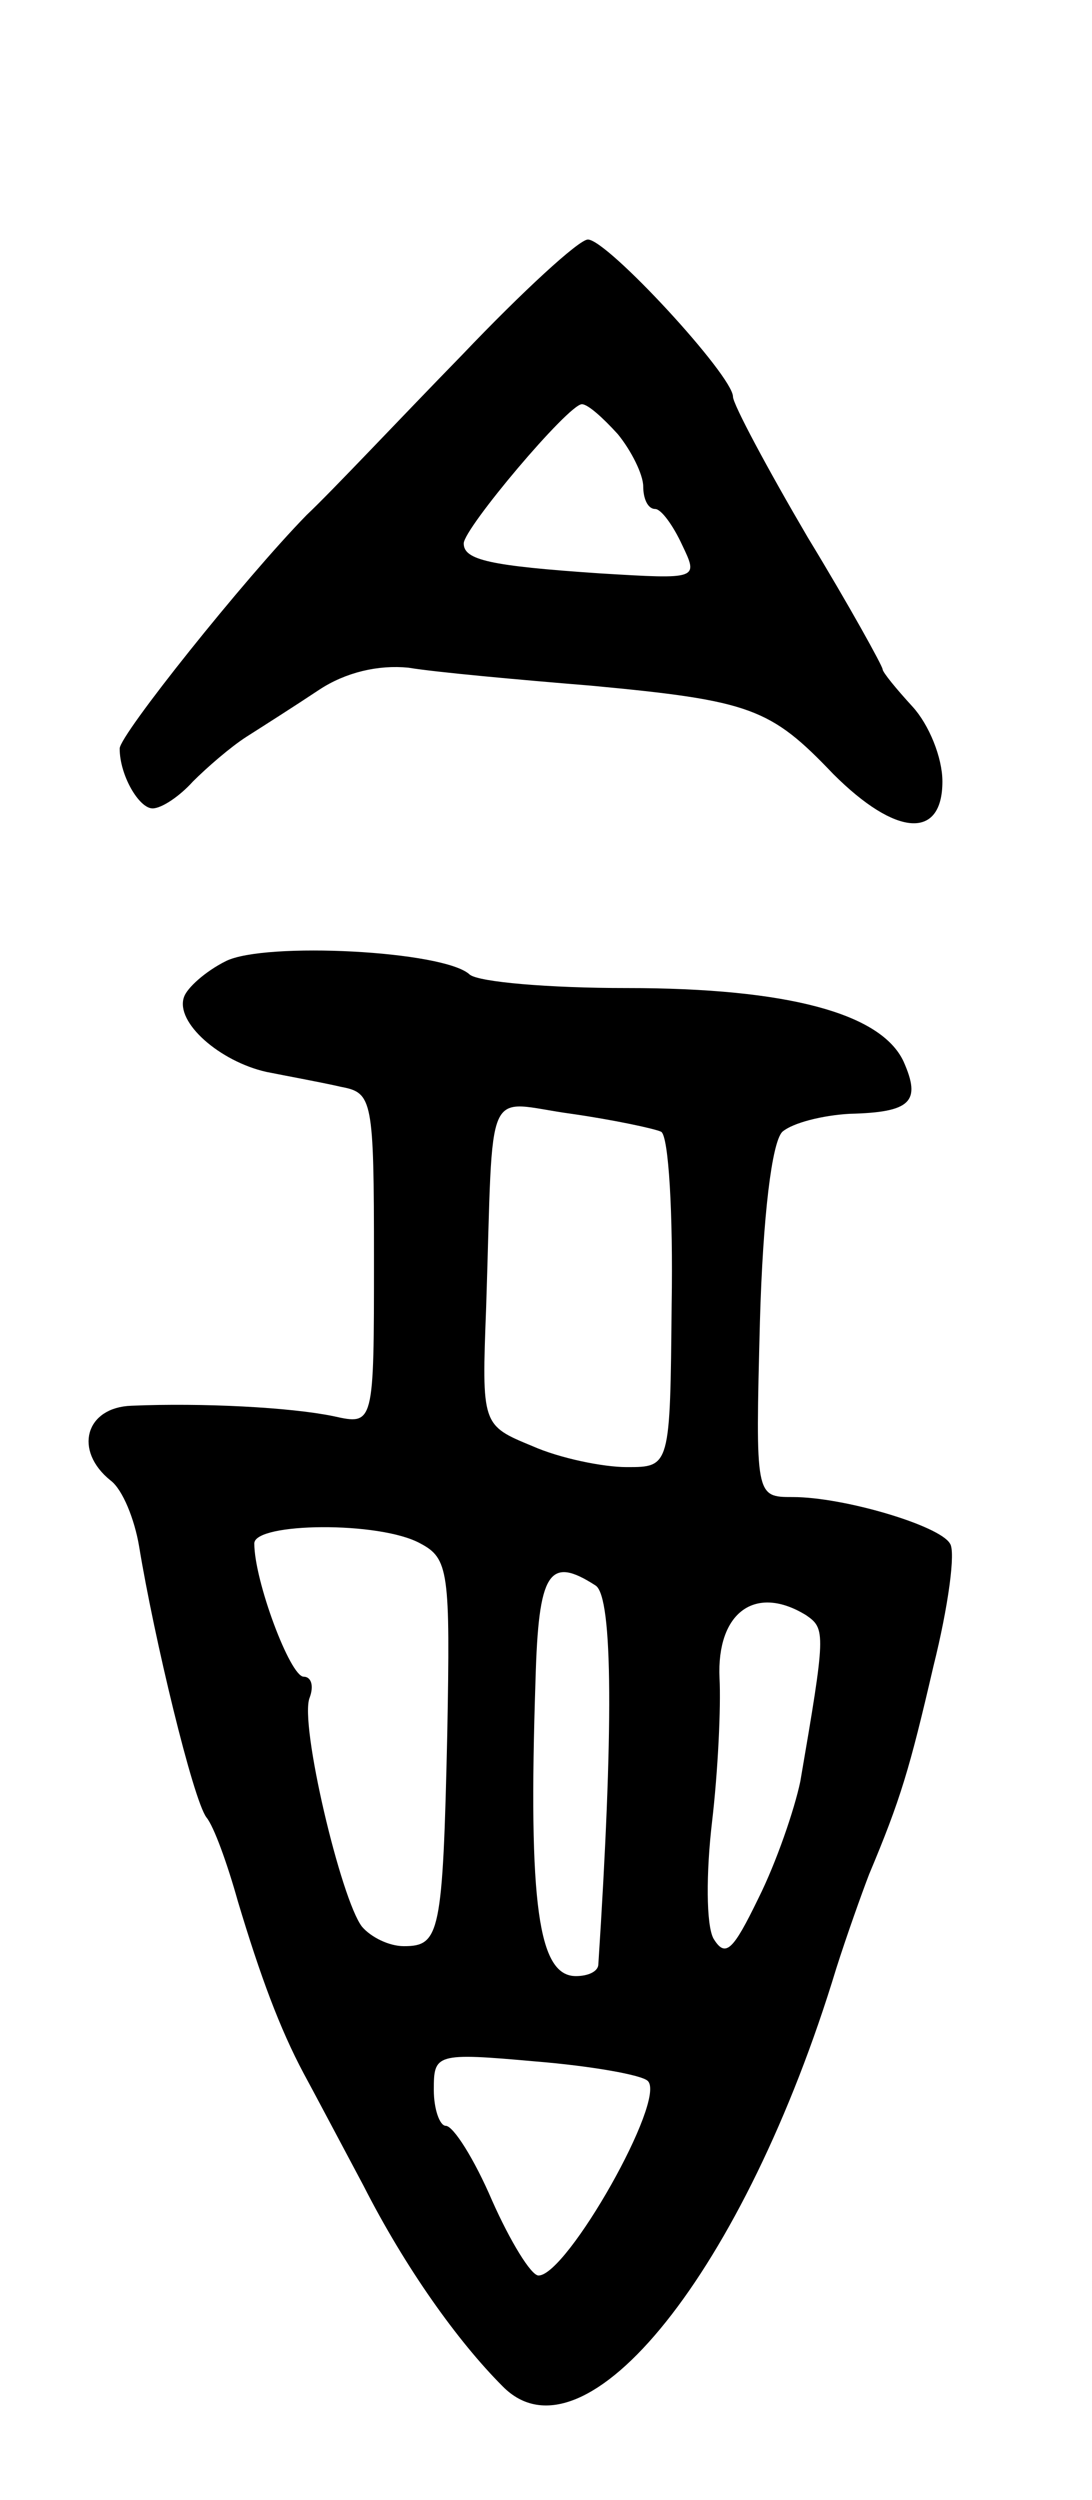
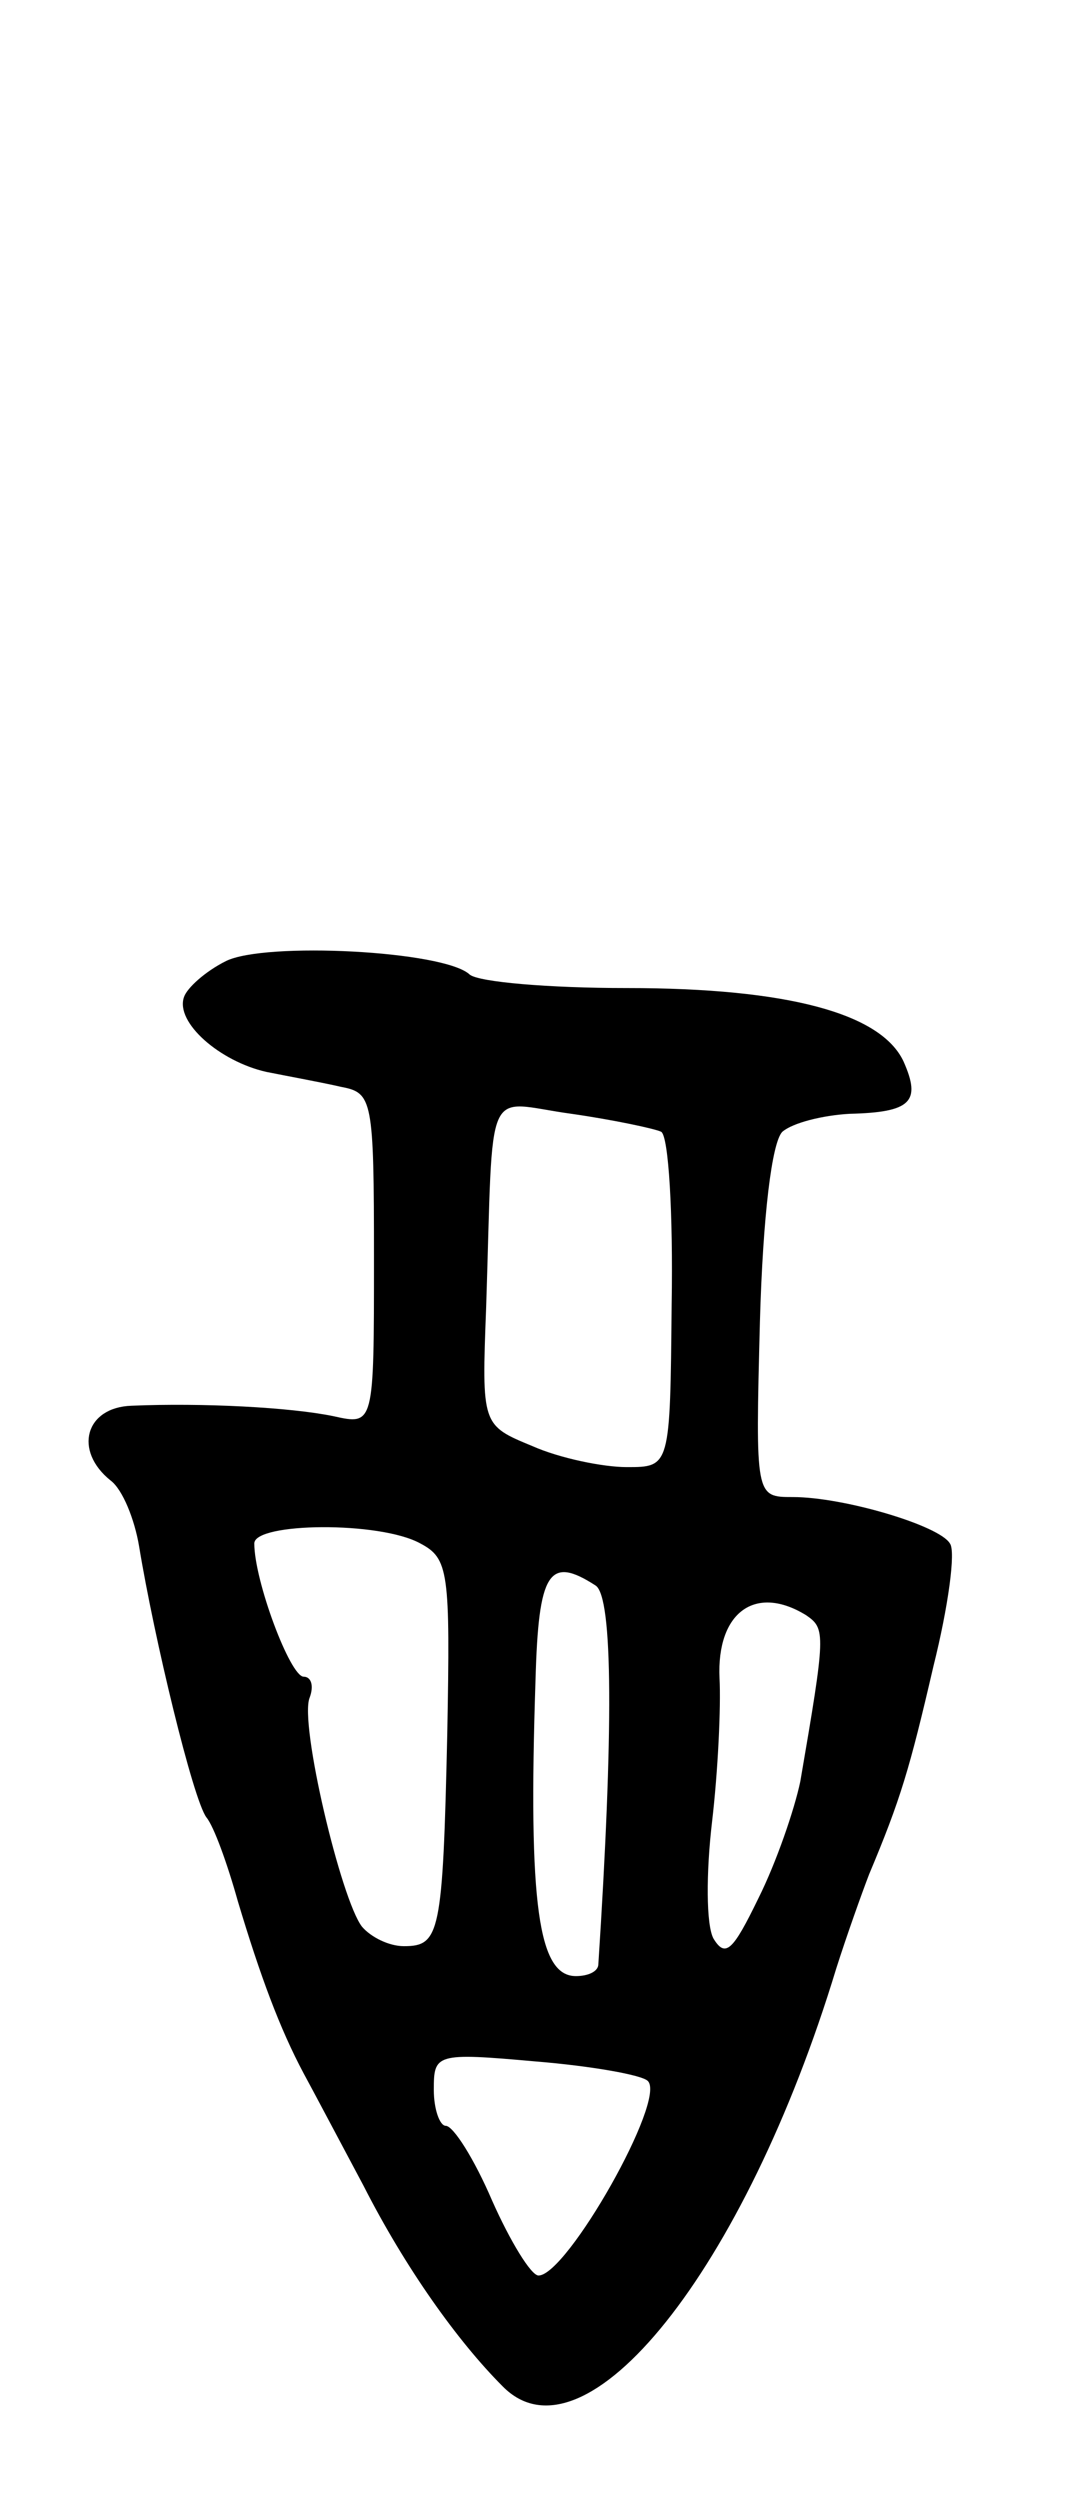
<svg xmlns="http://www.w3.org/2000/svg" version="1.0" width="73" height="167" viewBox="0 0 73 167">
  <g transform="translate(0,167) scale(0.1,-0.1)">
-     <path d="M309 1433 c-41 -42 -87 -91 -104 -107 -42 -43 -125 -147 -125 -156 0 -18 13 -40 22 -40 6 0 18 8 27 18 9 9 25 23 36 30 11 7 33 21 48 31 18 12 40 17 60 15 18 -3 73 -8 122 -12 107 -10 120 -15 162 -59 42 -42 73 -44 73 -5 0 16 -9 38 -20 50 -11 12 -20 23 -20 25 0 2 -22 42 -50 88 -27 46 -50 89 -50 94 0 14 -84 105 -97 105 -6 0 -44 -35 -84 -77z m104 -53 c9 -11 17 -27 17 -35 0 -8 3 -15 8 -15 4 0 12 -11 18 -24 11 -23 11 -23 -55 -19 -74 5 -91 9 -91 20 0 10 70 93 79 93 4 0 14 -9 24 -20z" />
    <path d="M151 1028 c-14 -7 -26 -18 -28 -24 -6 -17 24 -43 55 -50 15 -3 37 -7 50 -10 21 -4 22 -8 22 -115 0 -111 0 -111 -27 -105 -29 6 -88 9 -135 7 -31 -1 -39 -30 -14 -50 8 -6 16 -26 19 -44 10 -61 36 -169 45 -181 5 -6 14 -31 21 -56 15 -50 28 -85 44 -115 6 -11 24 -45 40 -75 28 -55 63 -104 93 -134 55 -56 162 78 223 279 7 22 17 50 22 63 21 50 27 70 43 139 10 40 15 77 11 82 -7 12 -71 31 -105 31 -25 0 -25 0 -22 117 2 71 8 120 15 127 7 6 27 11 45 12 41 1 48 8 36 35 -15 32 -77 49 -185 49 -52 0 -99 4 -105 9 -17 16 -137 22 -163 9z m291 -114 c5 -3 8 -55 7 -115 -1 -109 -1 -109 -30 -109 -16 0 -45 6 -63 14 -34 14 -34 14 -31 93 5 154 -2 137 57 129 28 -4 56 -10 60 -12z m-161 -275 c19 -10 20 -19 18 -127 -3 -134 -5 -142 -29 -142 -10 0 -22 6 -28 13 -14 18 -42 136 -35 153 3 8 1 14 -4 14 -9 0 -33 64 -33 89 0 14 84 15 111 0z m117 -28 c12 -7 12 -99 2 -253 0 -5 -7 -8 -15 -8 -25 0 -32 47 -27 198 2 72 9 83 40 63z m141 -20 c13 -9 13 -12 -4 -111 -4 -19 -16 -54 -28 -78 -17 -35 -22 -40 -30 -27 -5 9 -5 44 -1 78 4 34 6 77 5 96 -2 44 24 63 58 42z m-106 -311 c13 -12 -54 -130 -73 -130 -5 0 -19 23 -31 50 -12 28 -26 50 -31 50 -4 0 -8 11 -8 24 0 24 1 25 68 19 37 -3 71 -9 75 -13z" />
  </g>
</svg>